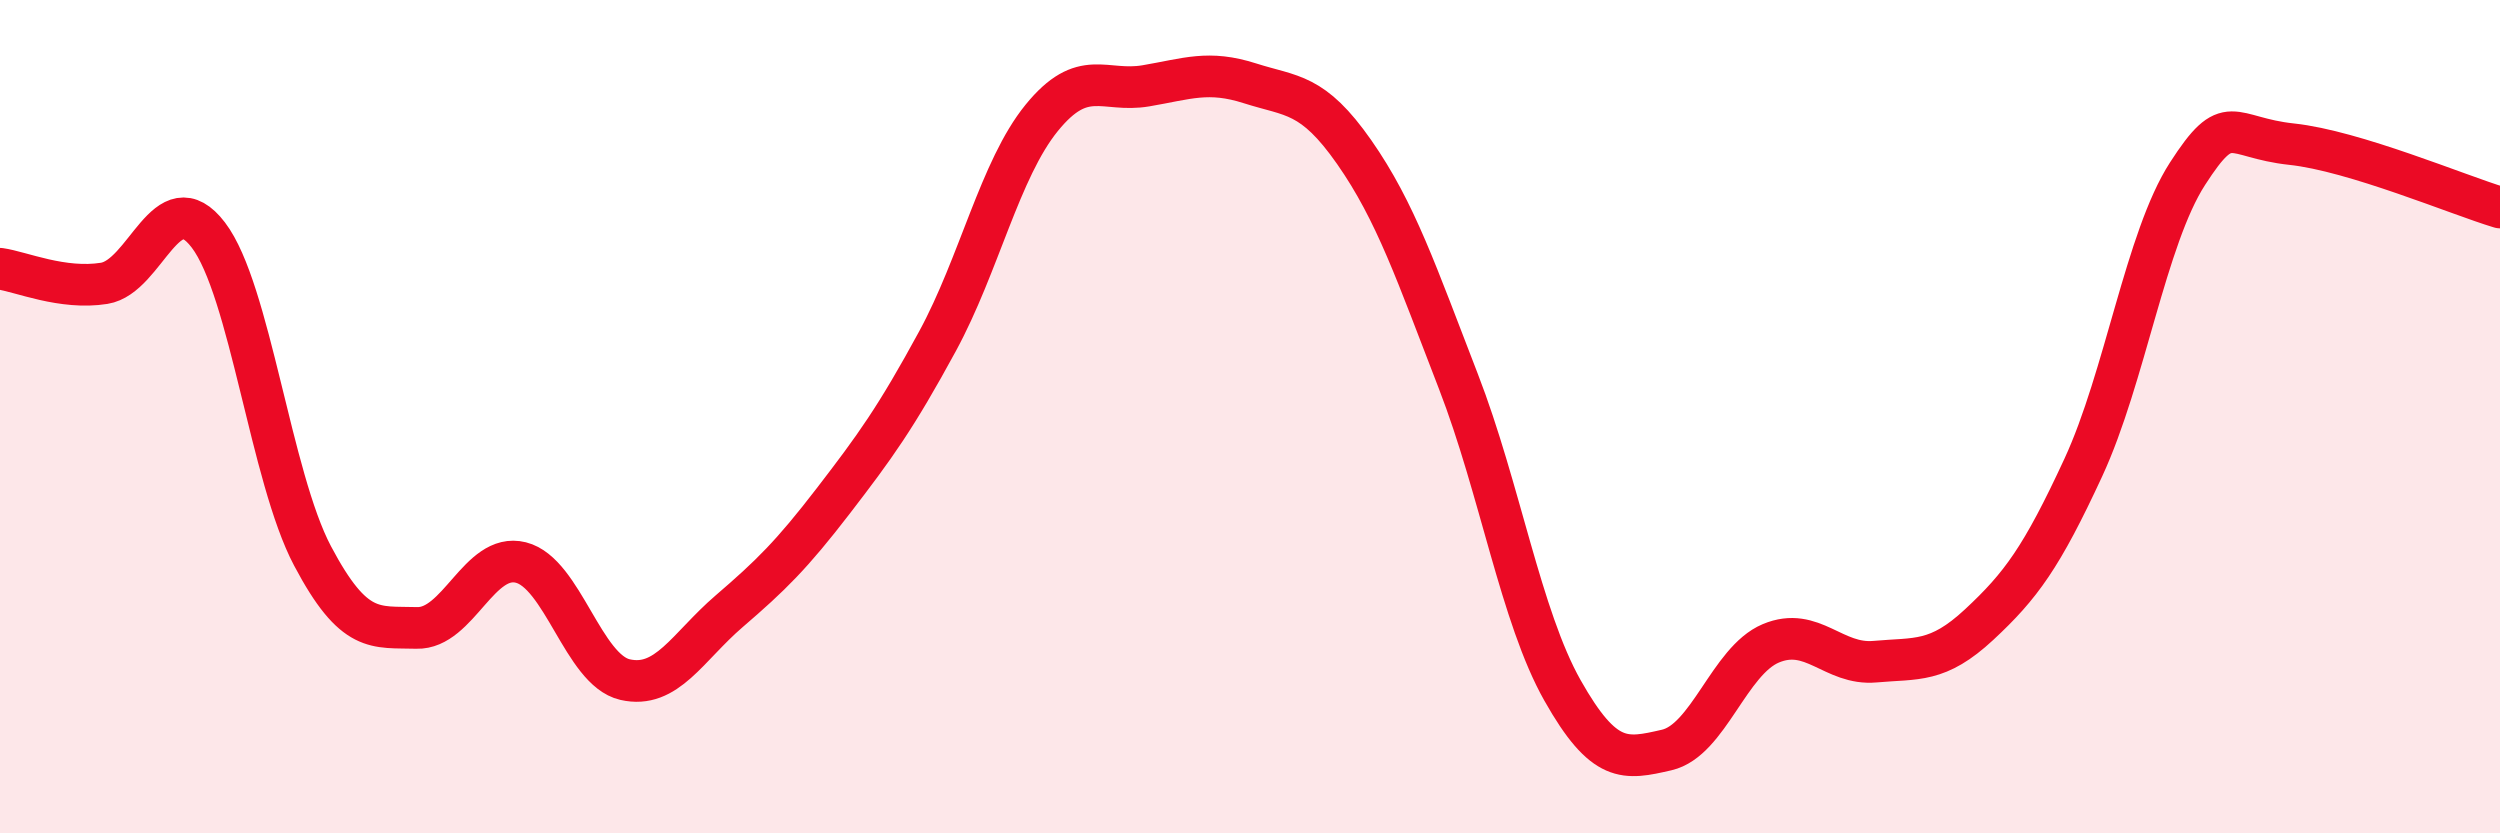
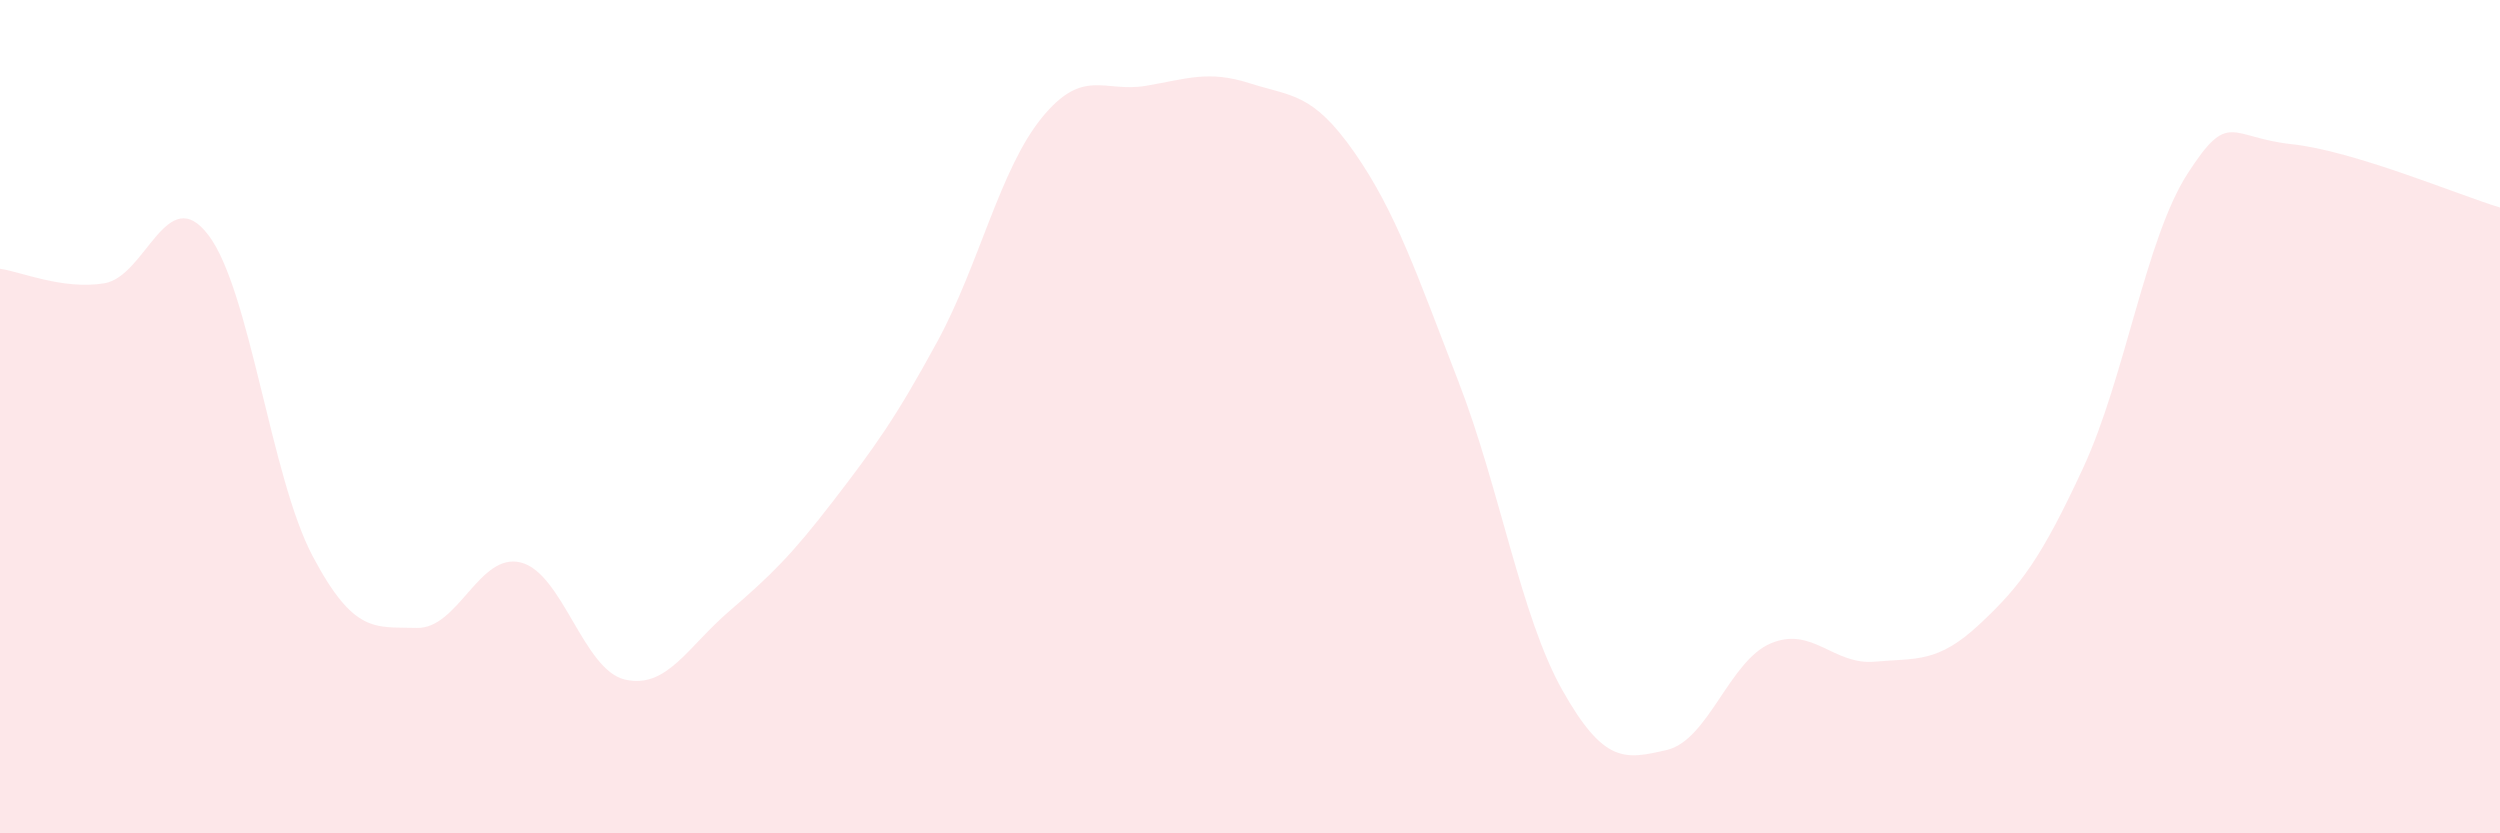
<svg xmlns="http://www.w3.org/2000/svg" width="60" height="20" viewBox="0 0 60 20">
  <path d="M 0,6.45 C 0.5,6.52 1.5,6.96 2.5,6.8 C 3.5,6.64 4,4.33 5,5.64 C 6,6.95 6.5,11.45 7.5,13.34 C 8.5,15.23 9,15.04 10,15.07 C 11,15.1 11.5,13.25 12.5,13.5 C 13.5,13.75 14,16.08 15,16.31 C 16,16.54 16.5,15.53 17.5,14.67 C 18.5,13.81 19,13.32 20,12.02 C 21,10.72 21.5,10.03 22.5,8.19 C 23.5,6.35 24,4.06 25,2.83 C 26,1.6 26.5,2.23 27.5,2.06 C 28.5,1.89 29,1.68 30,2 C 31,2.32 31.5,2.22 32.5,3.65 C 33.5,5.08 34,6.57 35,9.15 C 36,11.73 36.5,14.8 37.5,16.57 C 38.5,18.34 39,18.23 40,18 C 41,17.77 41.5,15.86 42.5,15.44 C 43.5,15.02 44,15.97 45,15.88 C 46,15.79 46.5,15.92 47.5,14.99 C 48.5,14.06 49,13.38 50,11.22 C 51,9.06 51.5,5.72 52.5,4.17 C 53.5,2.62 53.5,3.3 55,3.46 C 56.5,3.62 59,4.68 60,4.98L60 20L0 20Z" fill="#EB0A25" opacity="0.1" stroke-linecap="round" stroke-linejoin="round" />
-   <path d="M 0,6.45 C 0.5,6.52 1.5,6.96 2.5,6.8 C 3.5,6.64 4,4.33 5,5.64 C 6,6.95 6.5,11.45 7.5,13.34 C 8.5,15.23 9,15.04 10,15.07 C 11,15.1 11.5,13.25 12.5,13.5 C 13.5,13.75 14,16.08 15,16.31 C 16,16.54 16.5,15.53 17.5,14.67 C 18.5,13.81 19,13.32 20,12.02 C 21,10.72 21.5,10.03 22.5,8.19 C 23.5,6.35 24,4.06 25,2.83 C 26,1.6 26.5,2.23 27.5,2.06 C 28.5,1.89 29,1.68 30,2 C 31,2.32 31.5,2.22 32.5,3.65 C 33.5,5.08 34,6.57 35,9.15 C 36,11.73 36.5,14.8 37.5,16.57 C 38.5,18.34 39,18.23 40,18 C 41,17.77 41.5,15.86 42.5,15.44 C 43.5,15.02 44,15.97 45,15.88 C 46,15.79 46.5,15.92 47.5,14.99 C 48.5,14.06 49,13.38 50,11.22 C 51,9.06 51.5,5.72 52.5,4.17 C 53.5,2.62 53.5,3.3 55,3.46 C 56.5,3.62 59,4.68 60,4.98" stroke="#EB0A25" stroke-width="1" fill="none" stroke-linecap="round" stroke-linejoin="round" />
</svg>